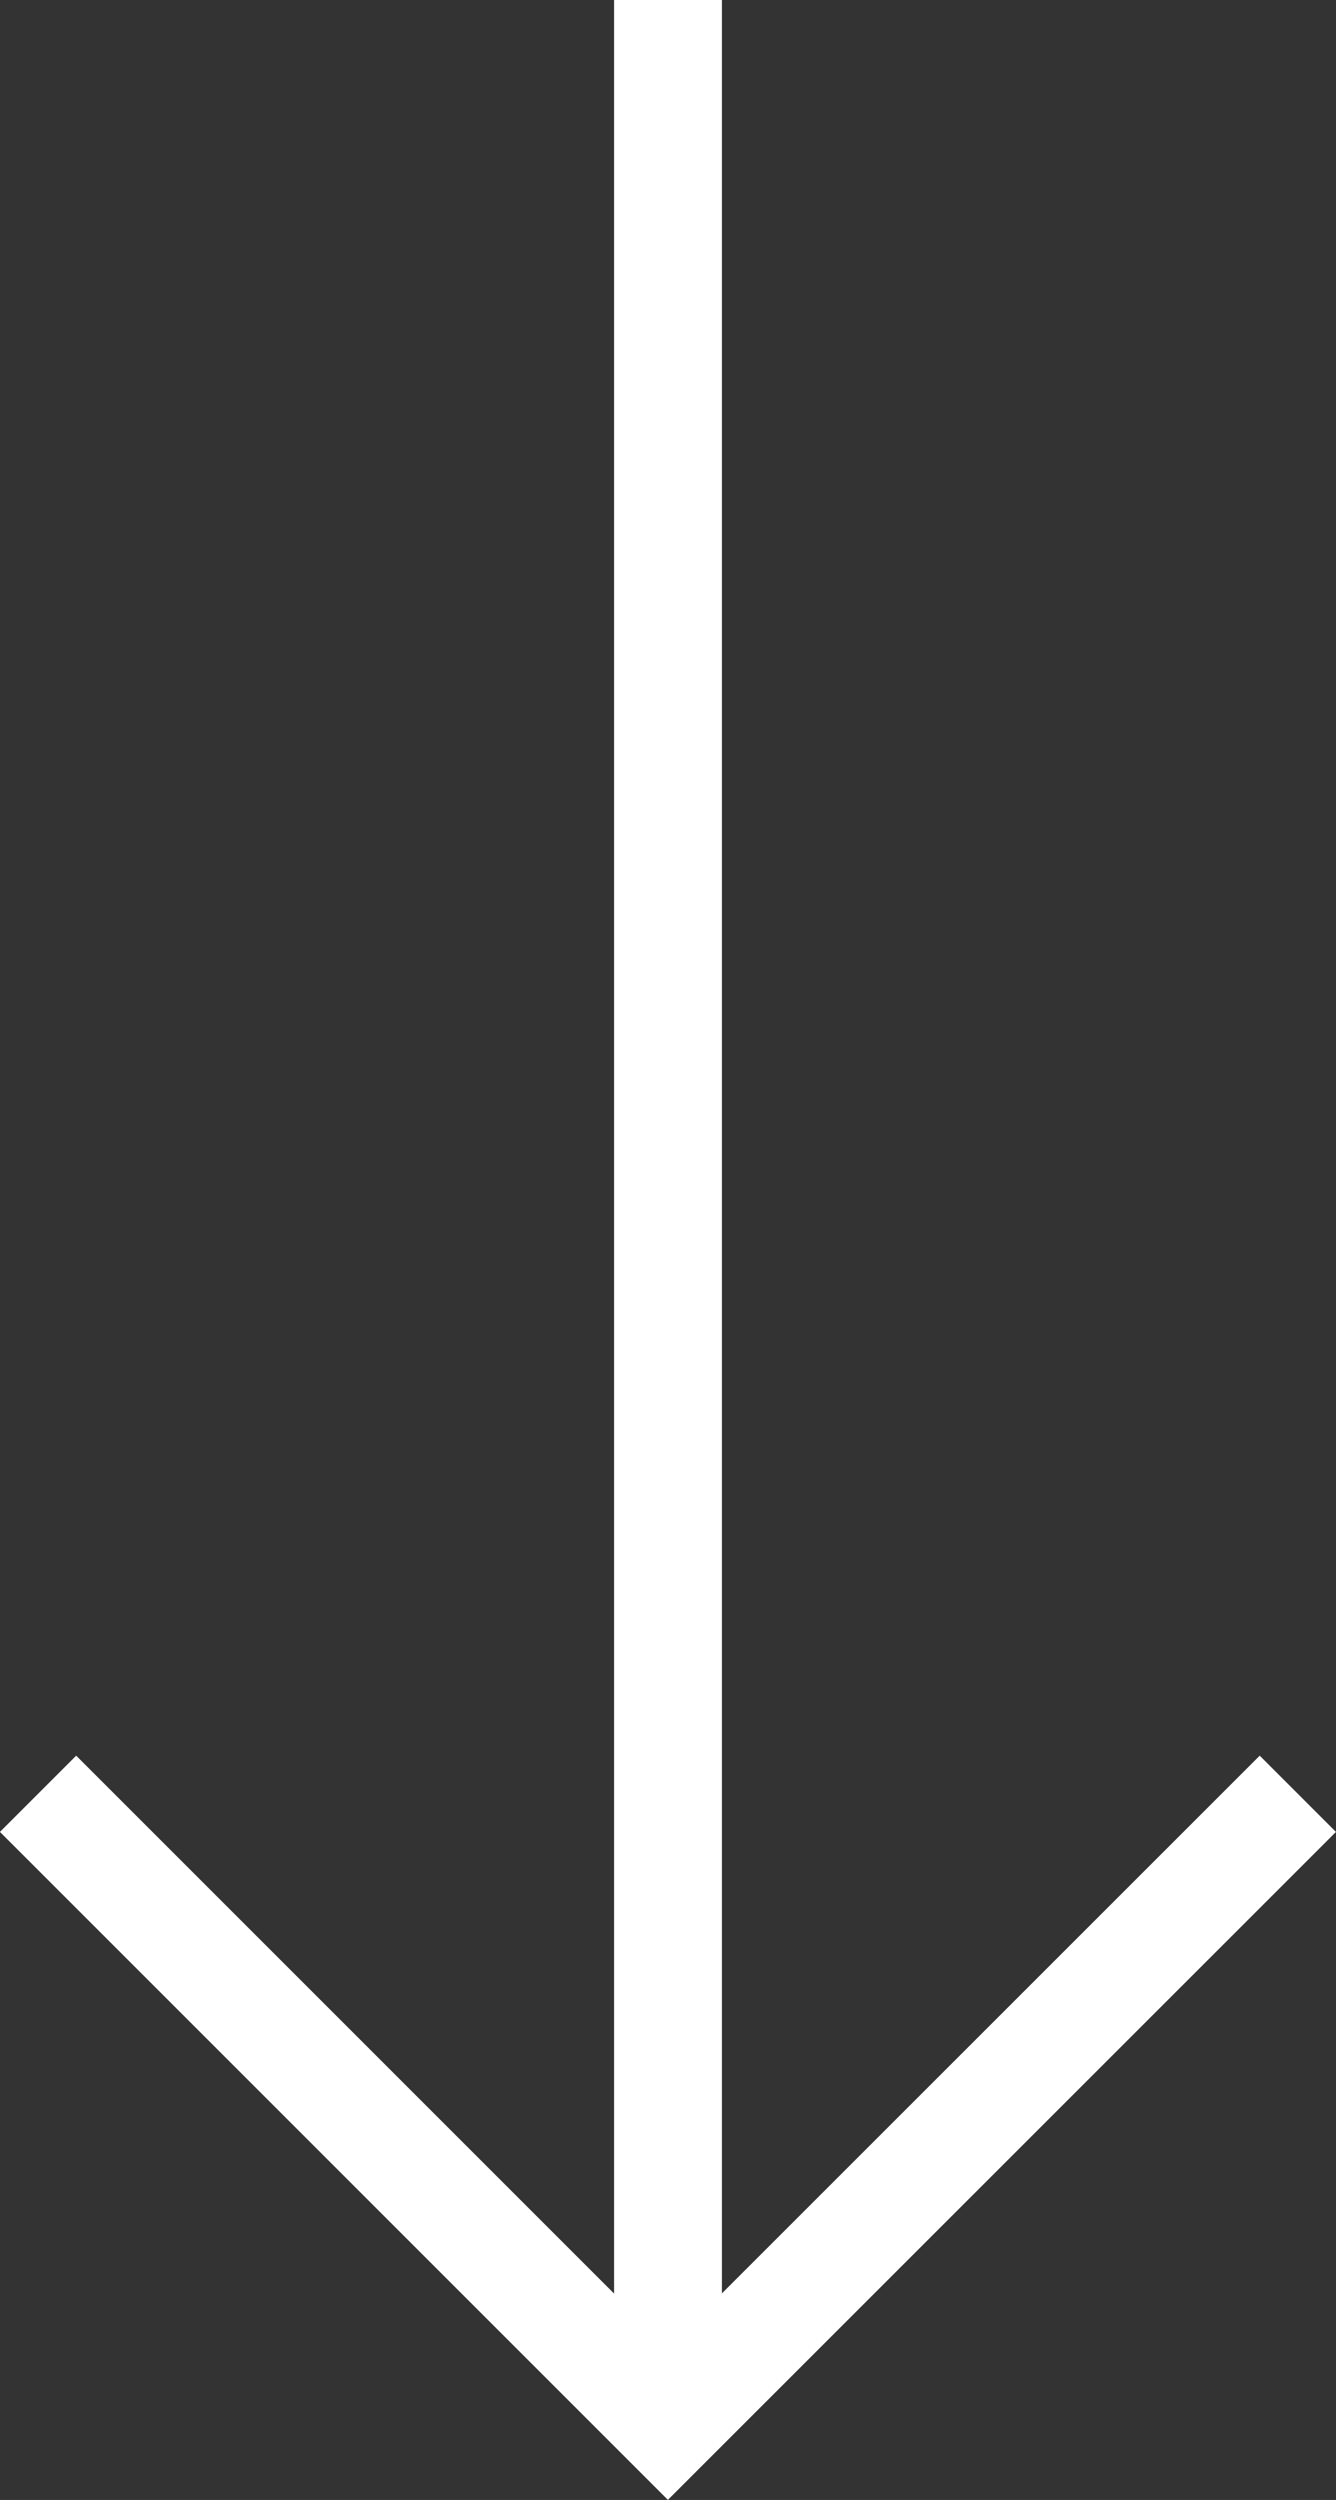
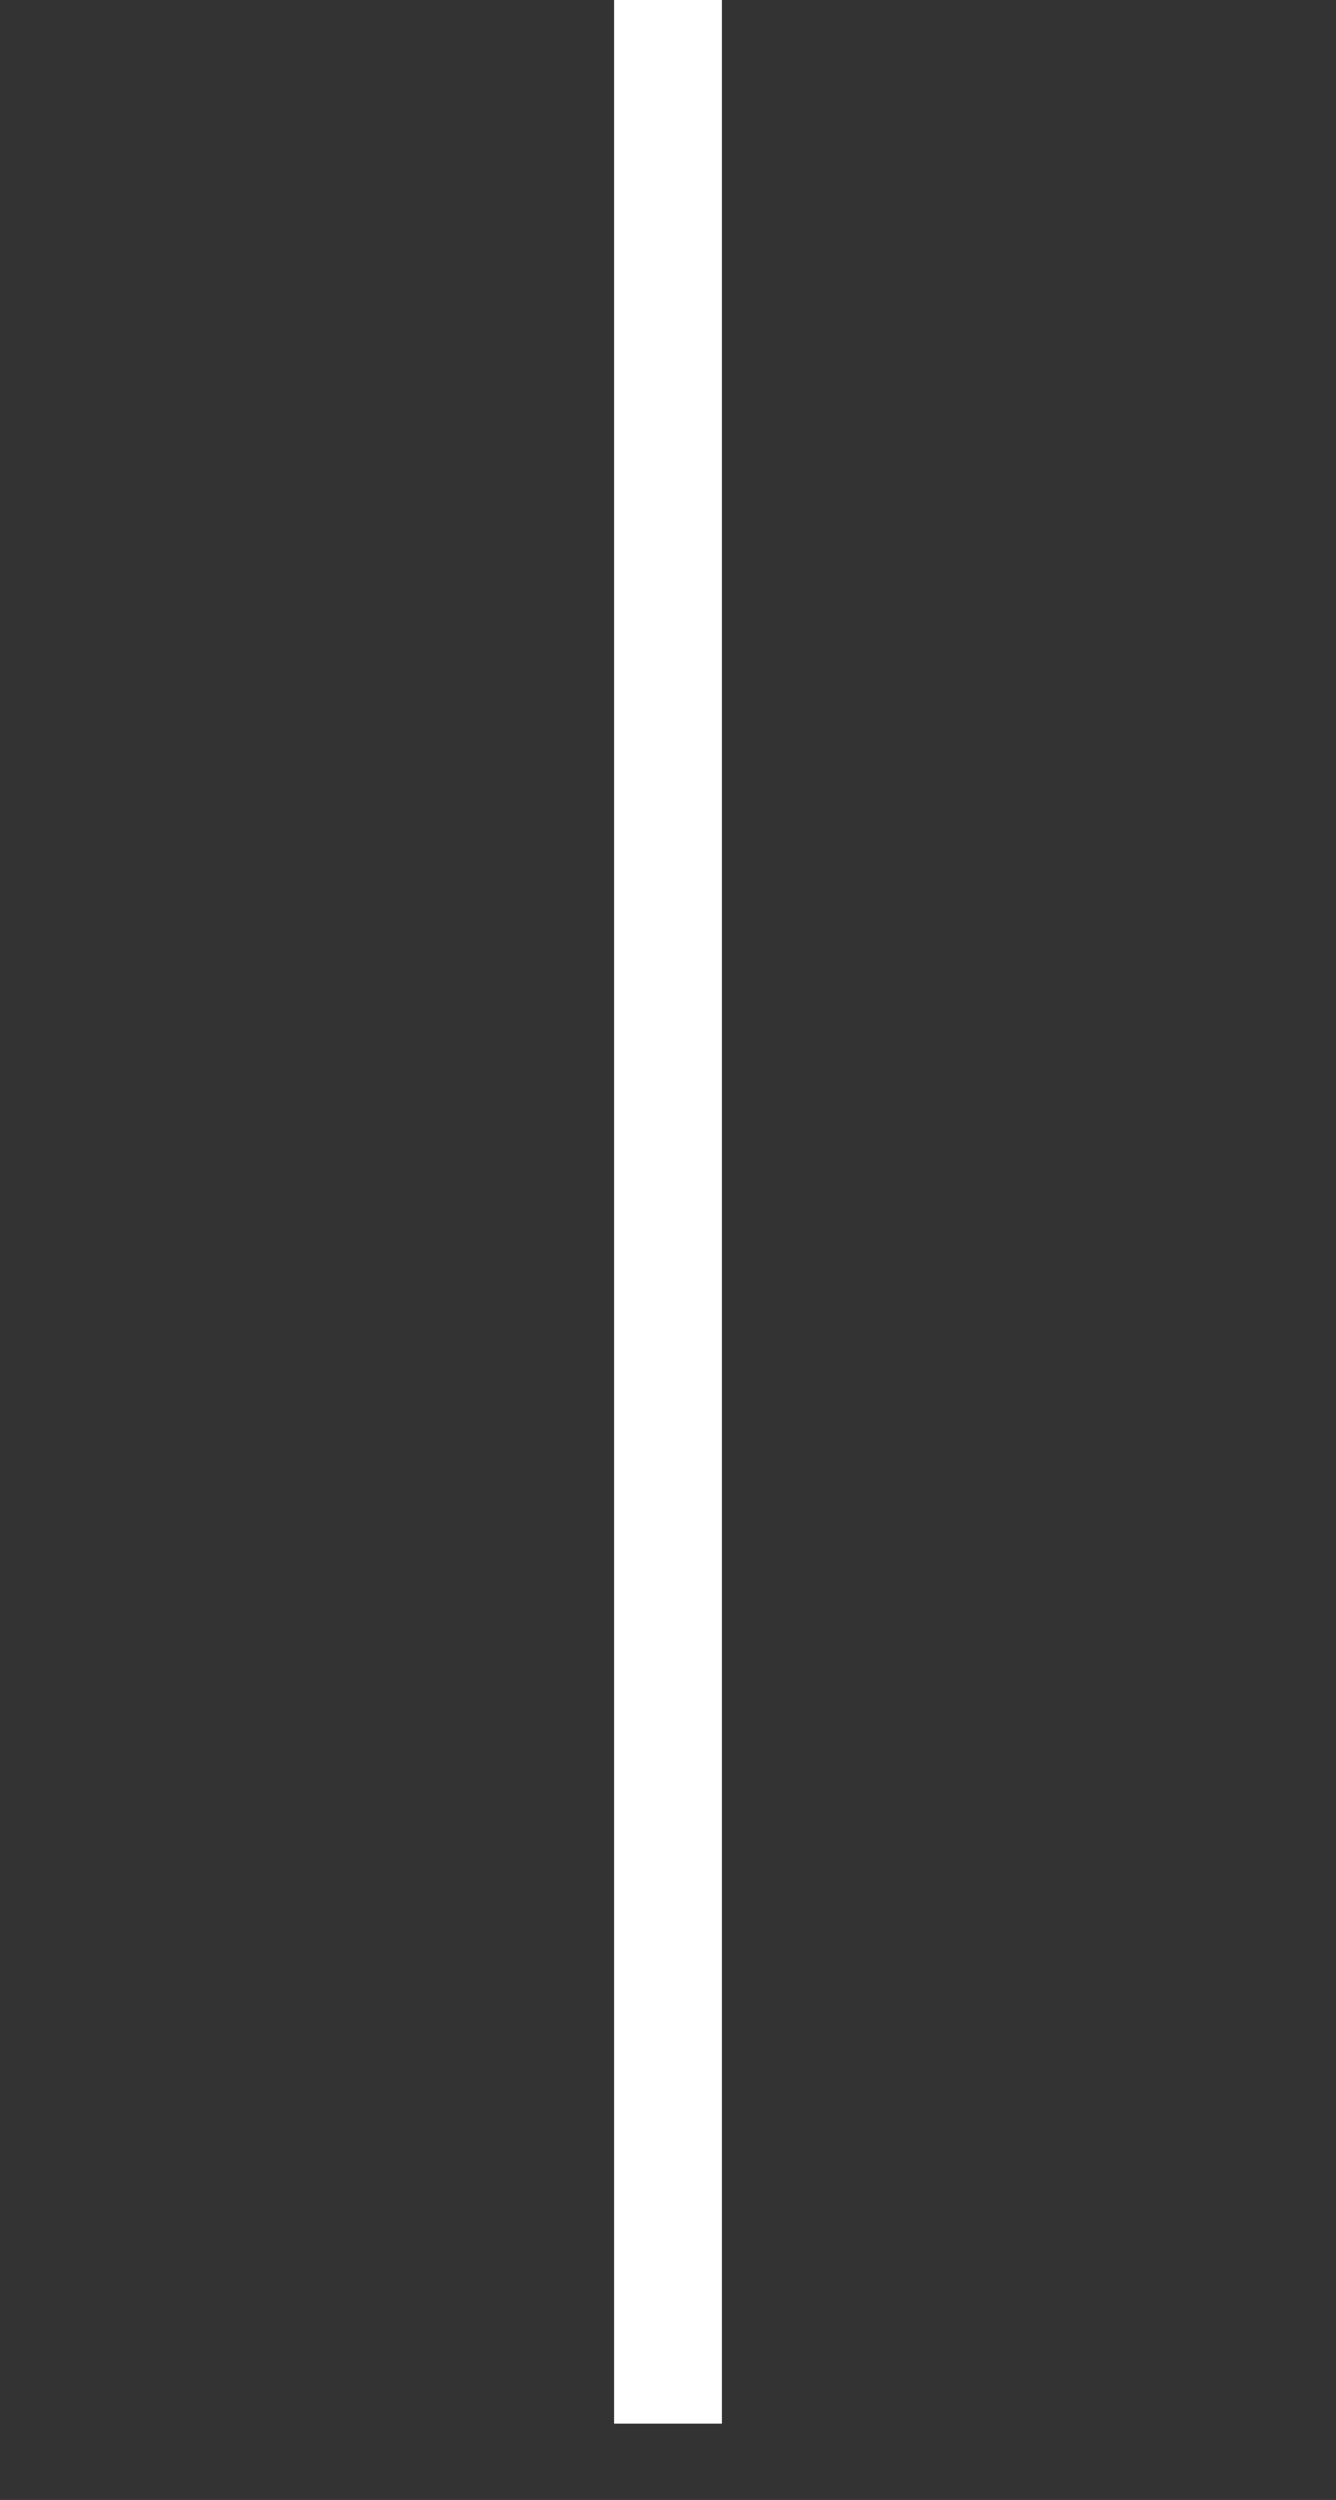
<svg xmlns="http://www.w3.org/2000/svg" width="12.39" height="23.184" viewBox="0 0 12.39 23.184">
  <rect x="0" y="0" width="12.39" height="23.184" fill="#333333" stroke="none" />
  <g id="Group_18052" data-name="Group 18052" transform="translate(12.036) rotate(90)">
    <path id="Path_8938" data-name="Path 8938" d="M0,0H22.476" transform="translate(0 5.841)" fill="none" stroke="#fff" stroke-width="1" />
-     <path id="Path_8939" data-name="Path 8939" d="M0,0,5.841,5.842,0,11.683" transform="translate(16.635 0)" fill="none" stroke="#fff" stroke-width="1" />
  </g>
</svg>